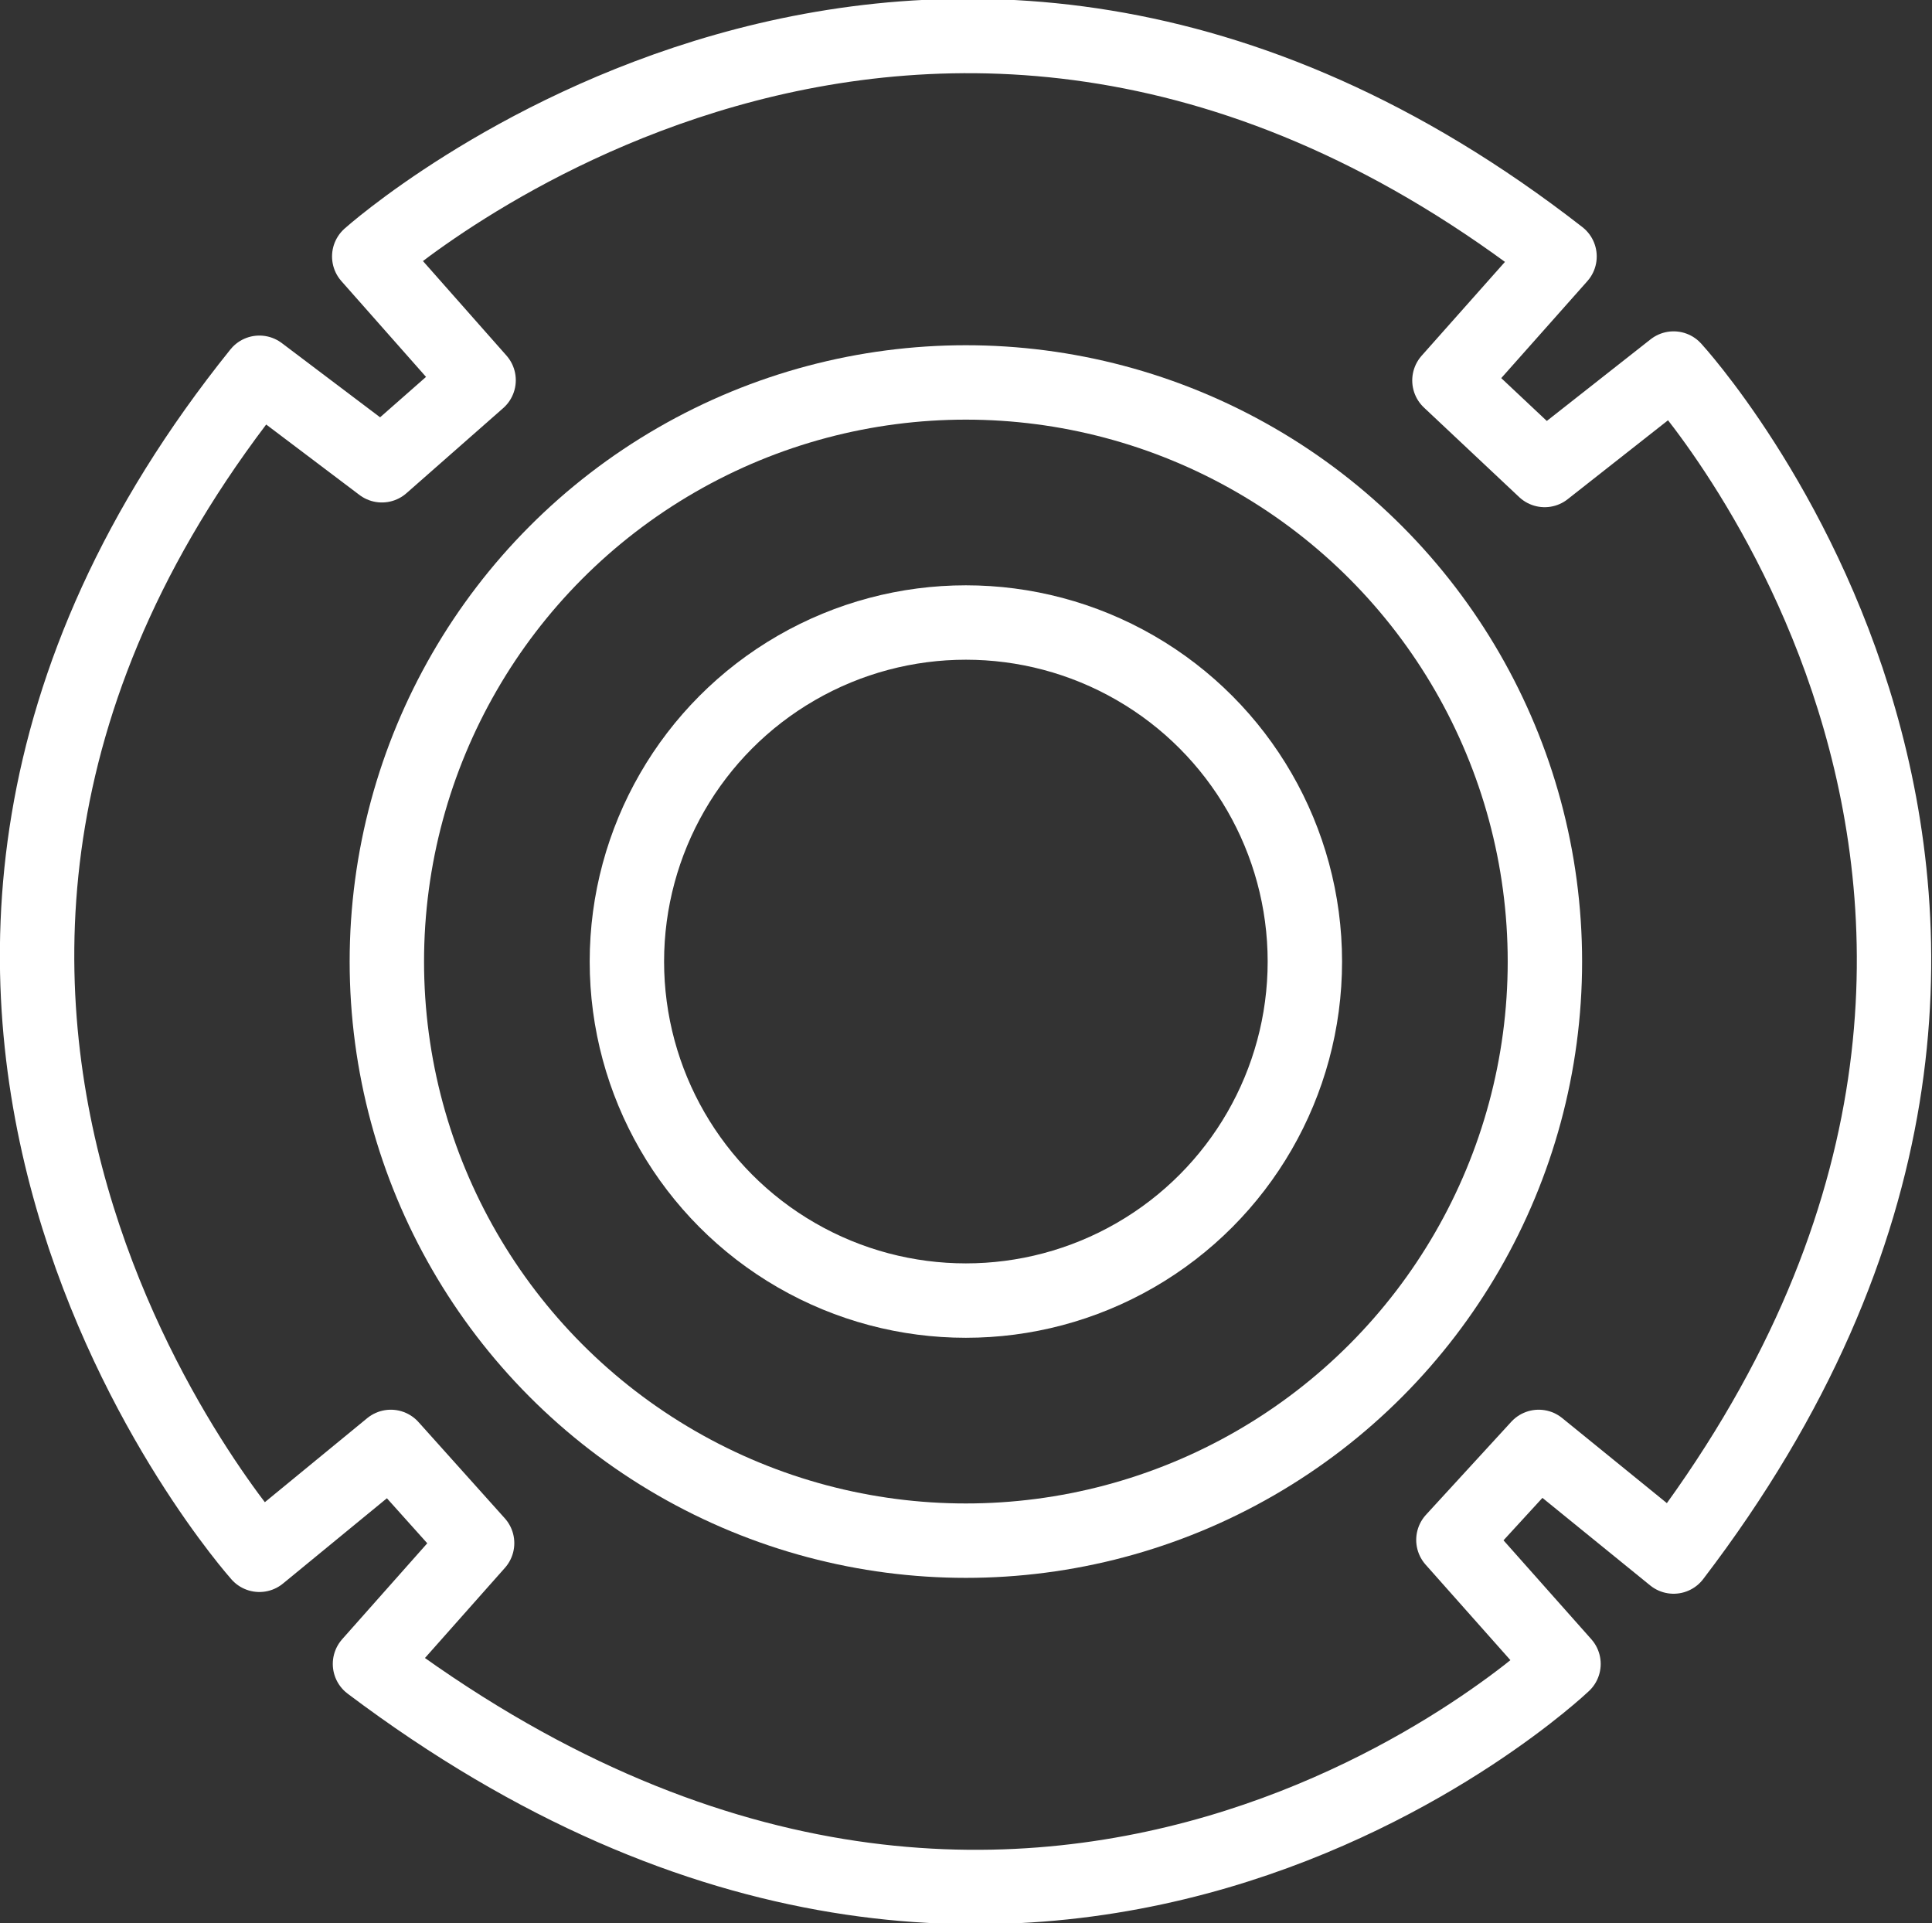
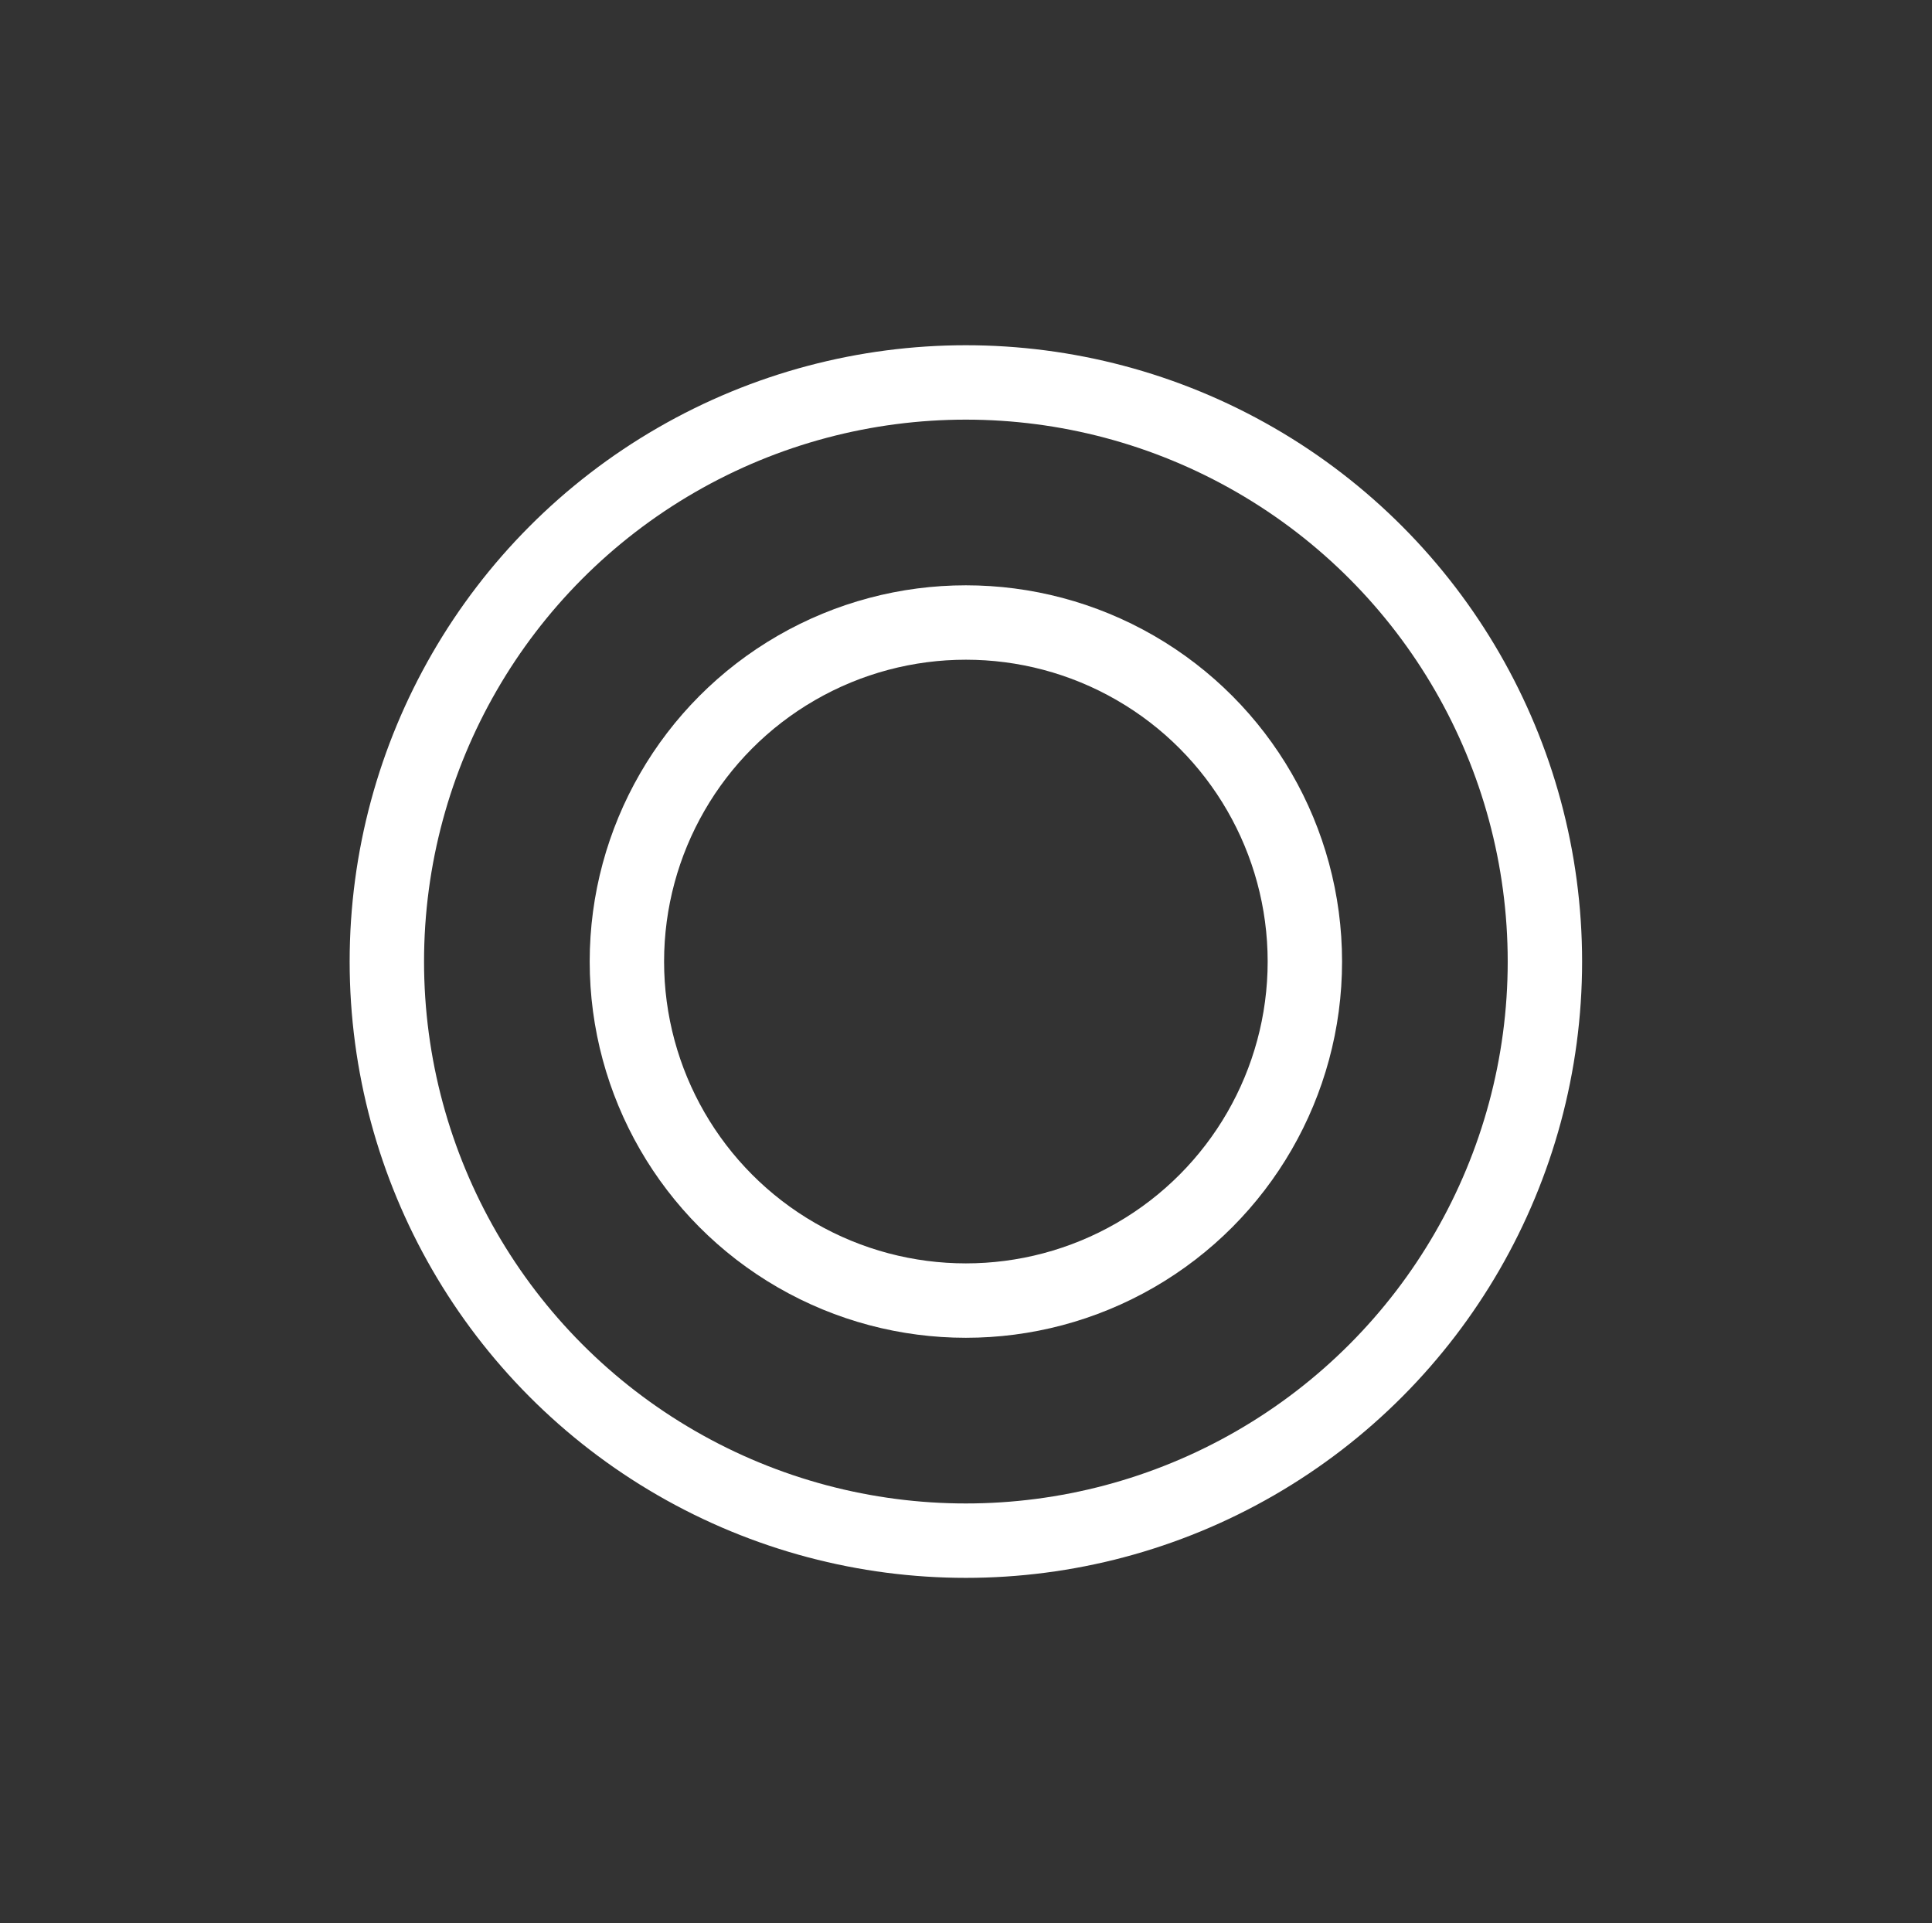
<svg xmlns="http://www.w3.org/2000/svg" id="Capa_1" data-name="Capa 1" viewBox="0 0 77.91 77.54">
  <rect x="0" y="0" width="77.91" height="77.54" fill="#333333" stroke="none" />
  <defs>
    <style>.cls-1,.cls-2{fill:none;stroke:#fff;stroke-width:3px;}.cls-1{stroke-linecap:round;stroke-linejoin:round;}.cls-2{stroke-miterlimit:10;}</style>
  </defs>
-   <path class="cls-1" d="M626,397s22.32-20,48,0l-4.44,5,3.84,3.61,5.2-4.09s20,21.73,0,47.9L673.16,445l-3.44,3.75,4.44,5s-21.25,20.24-48.13,0l4.32-4.87L626.87,445l-5.3,4.35s-20.17-22.57,0-47.66l4.94,3.73,3.9-3.43Z" transform="translate(-611.11 -386.66)" />
  <circle class="cls-2" cx="38.95" cy="38.77" r="23.35" />
  <circle class="cls-2" cx="38.95" cy="38.77" r="13.67" />
</svg>